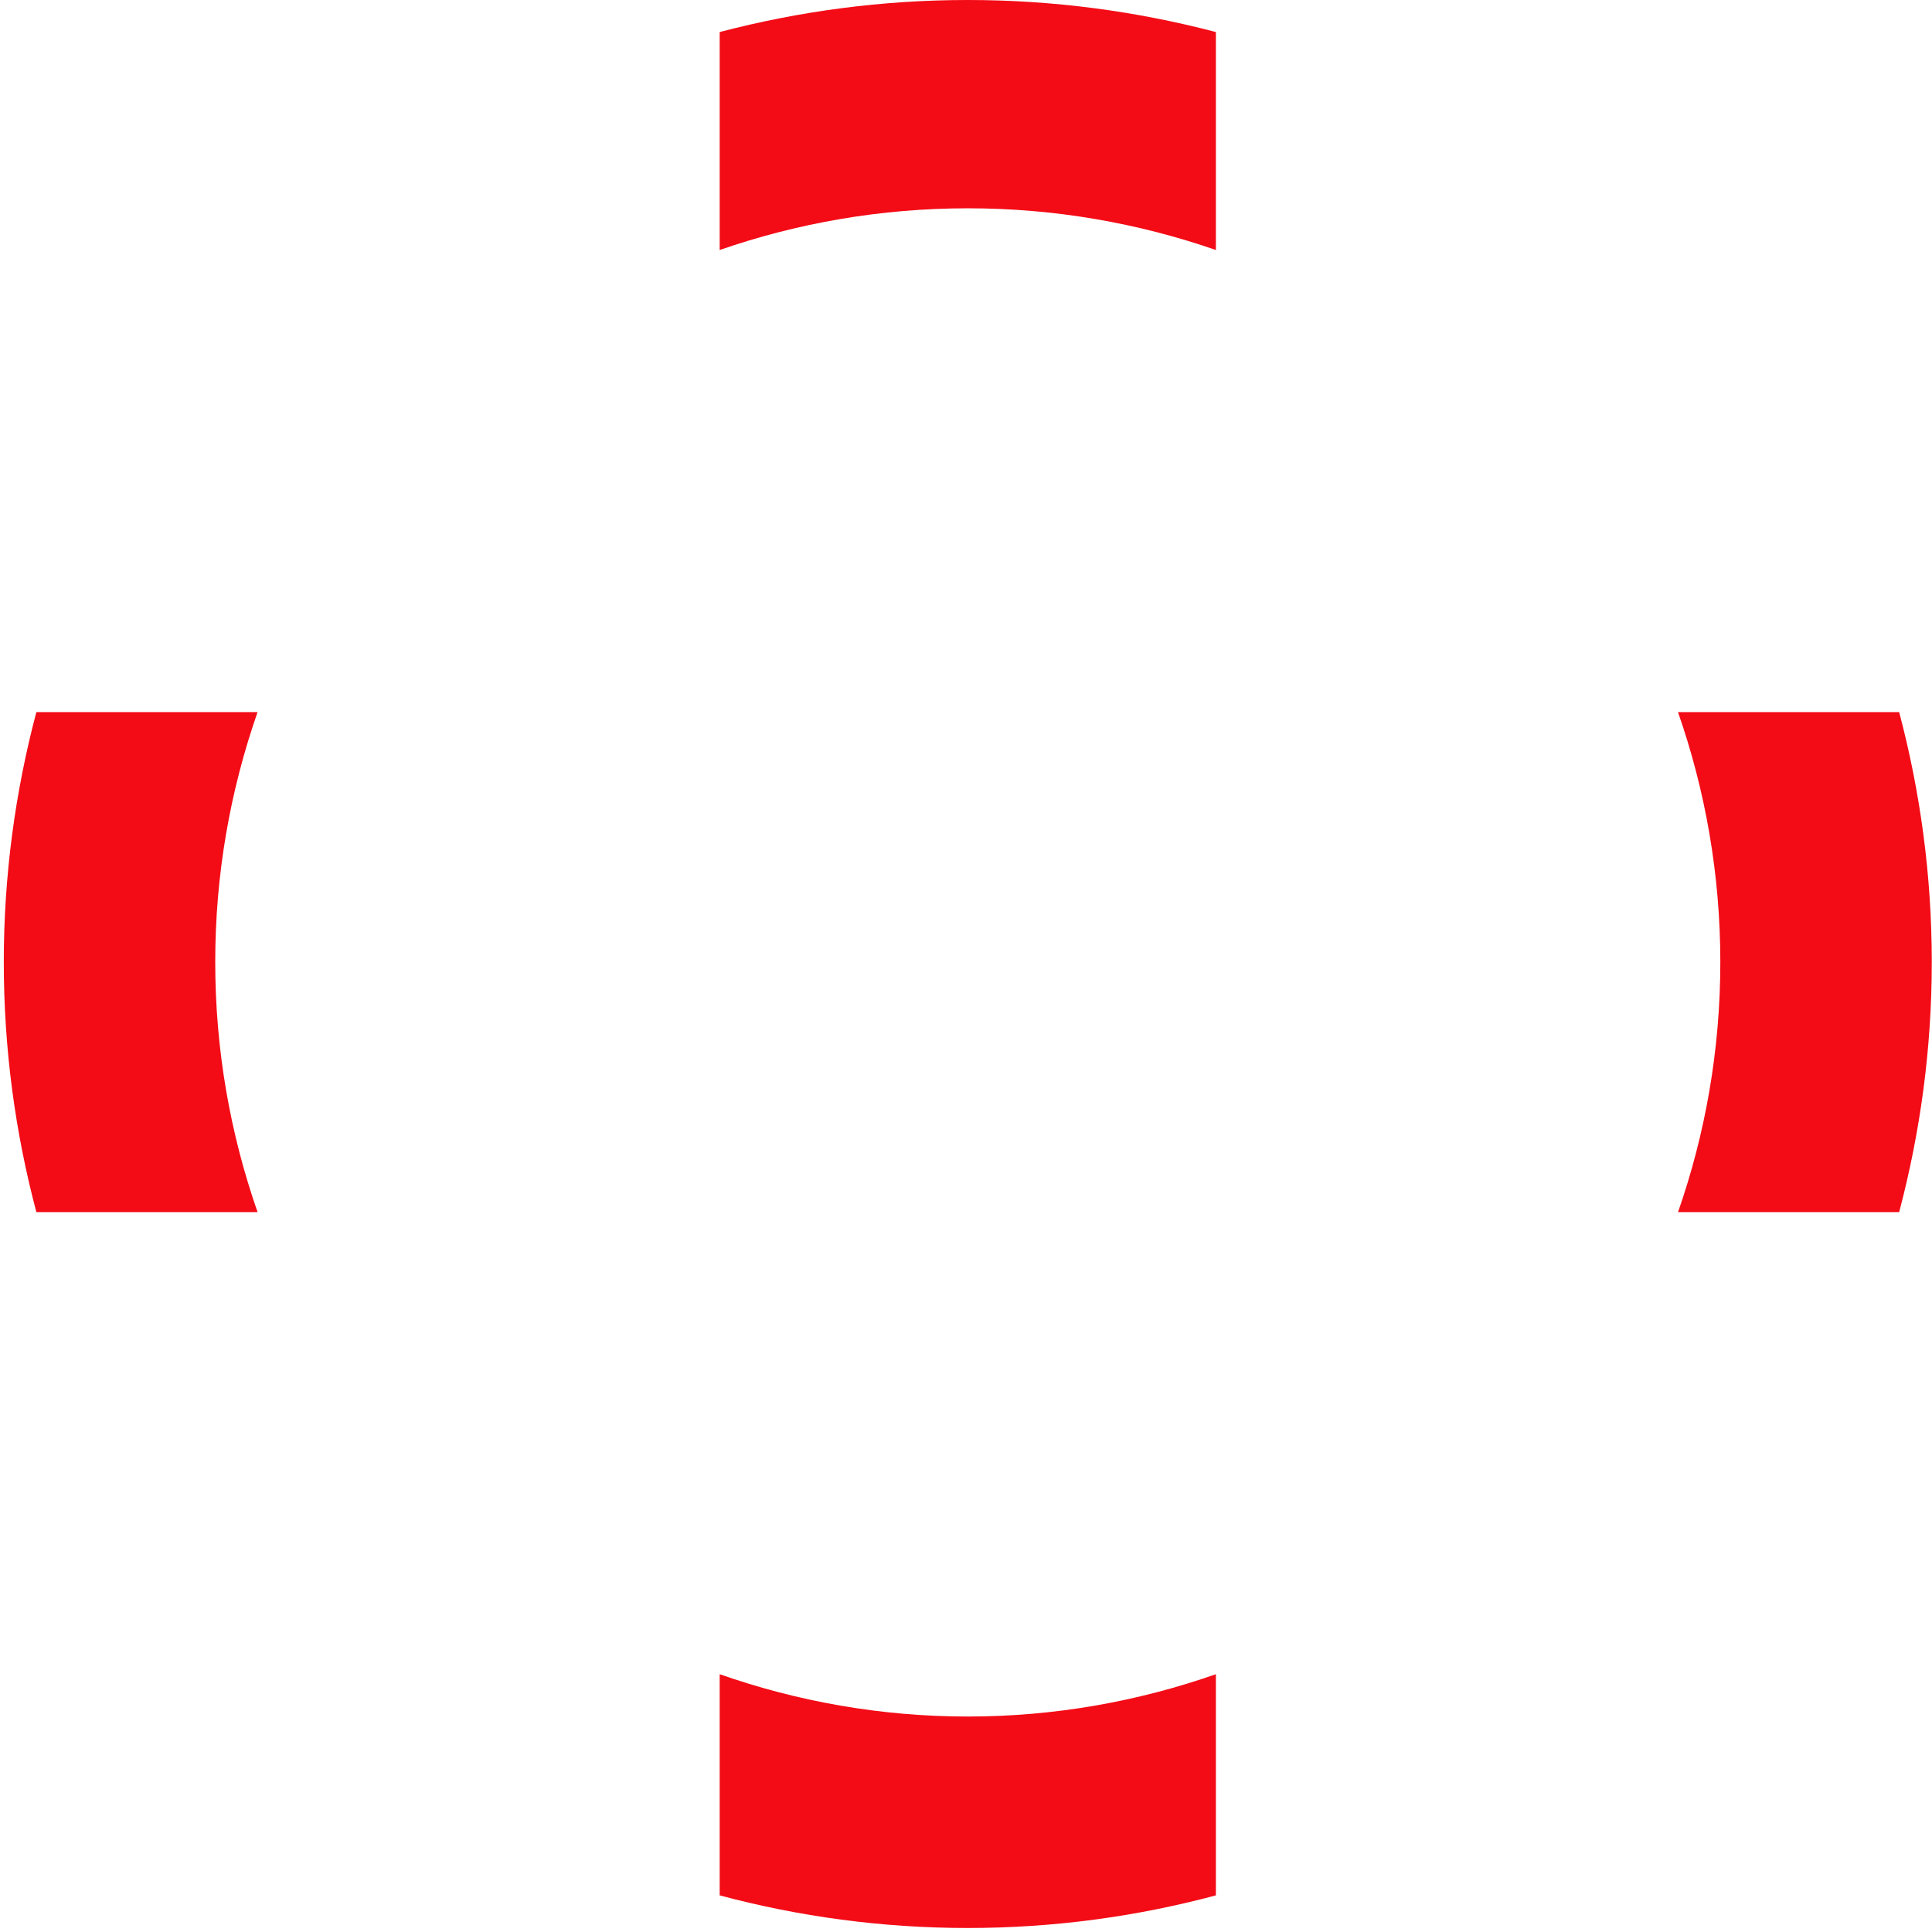
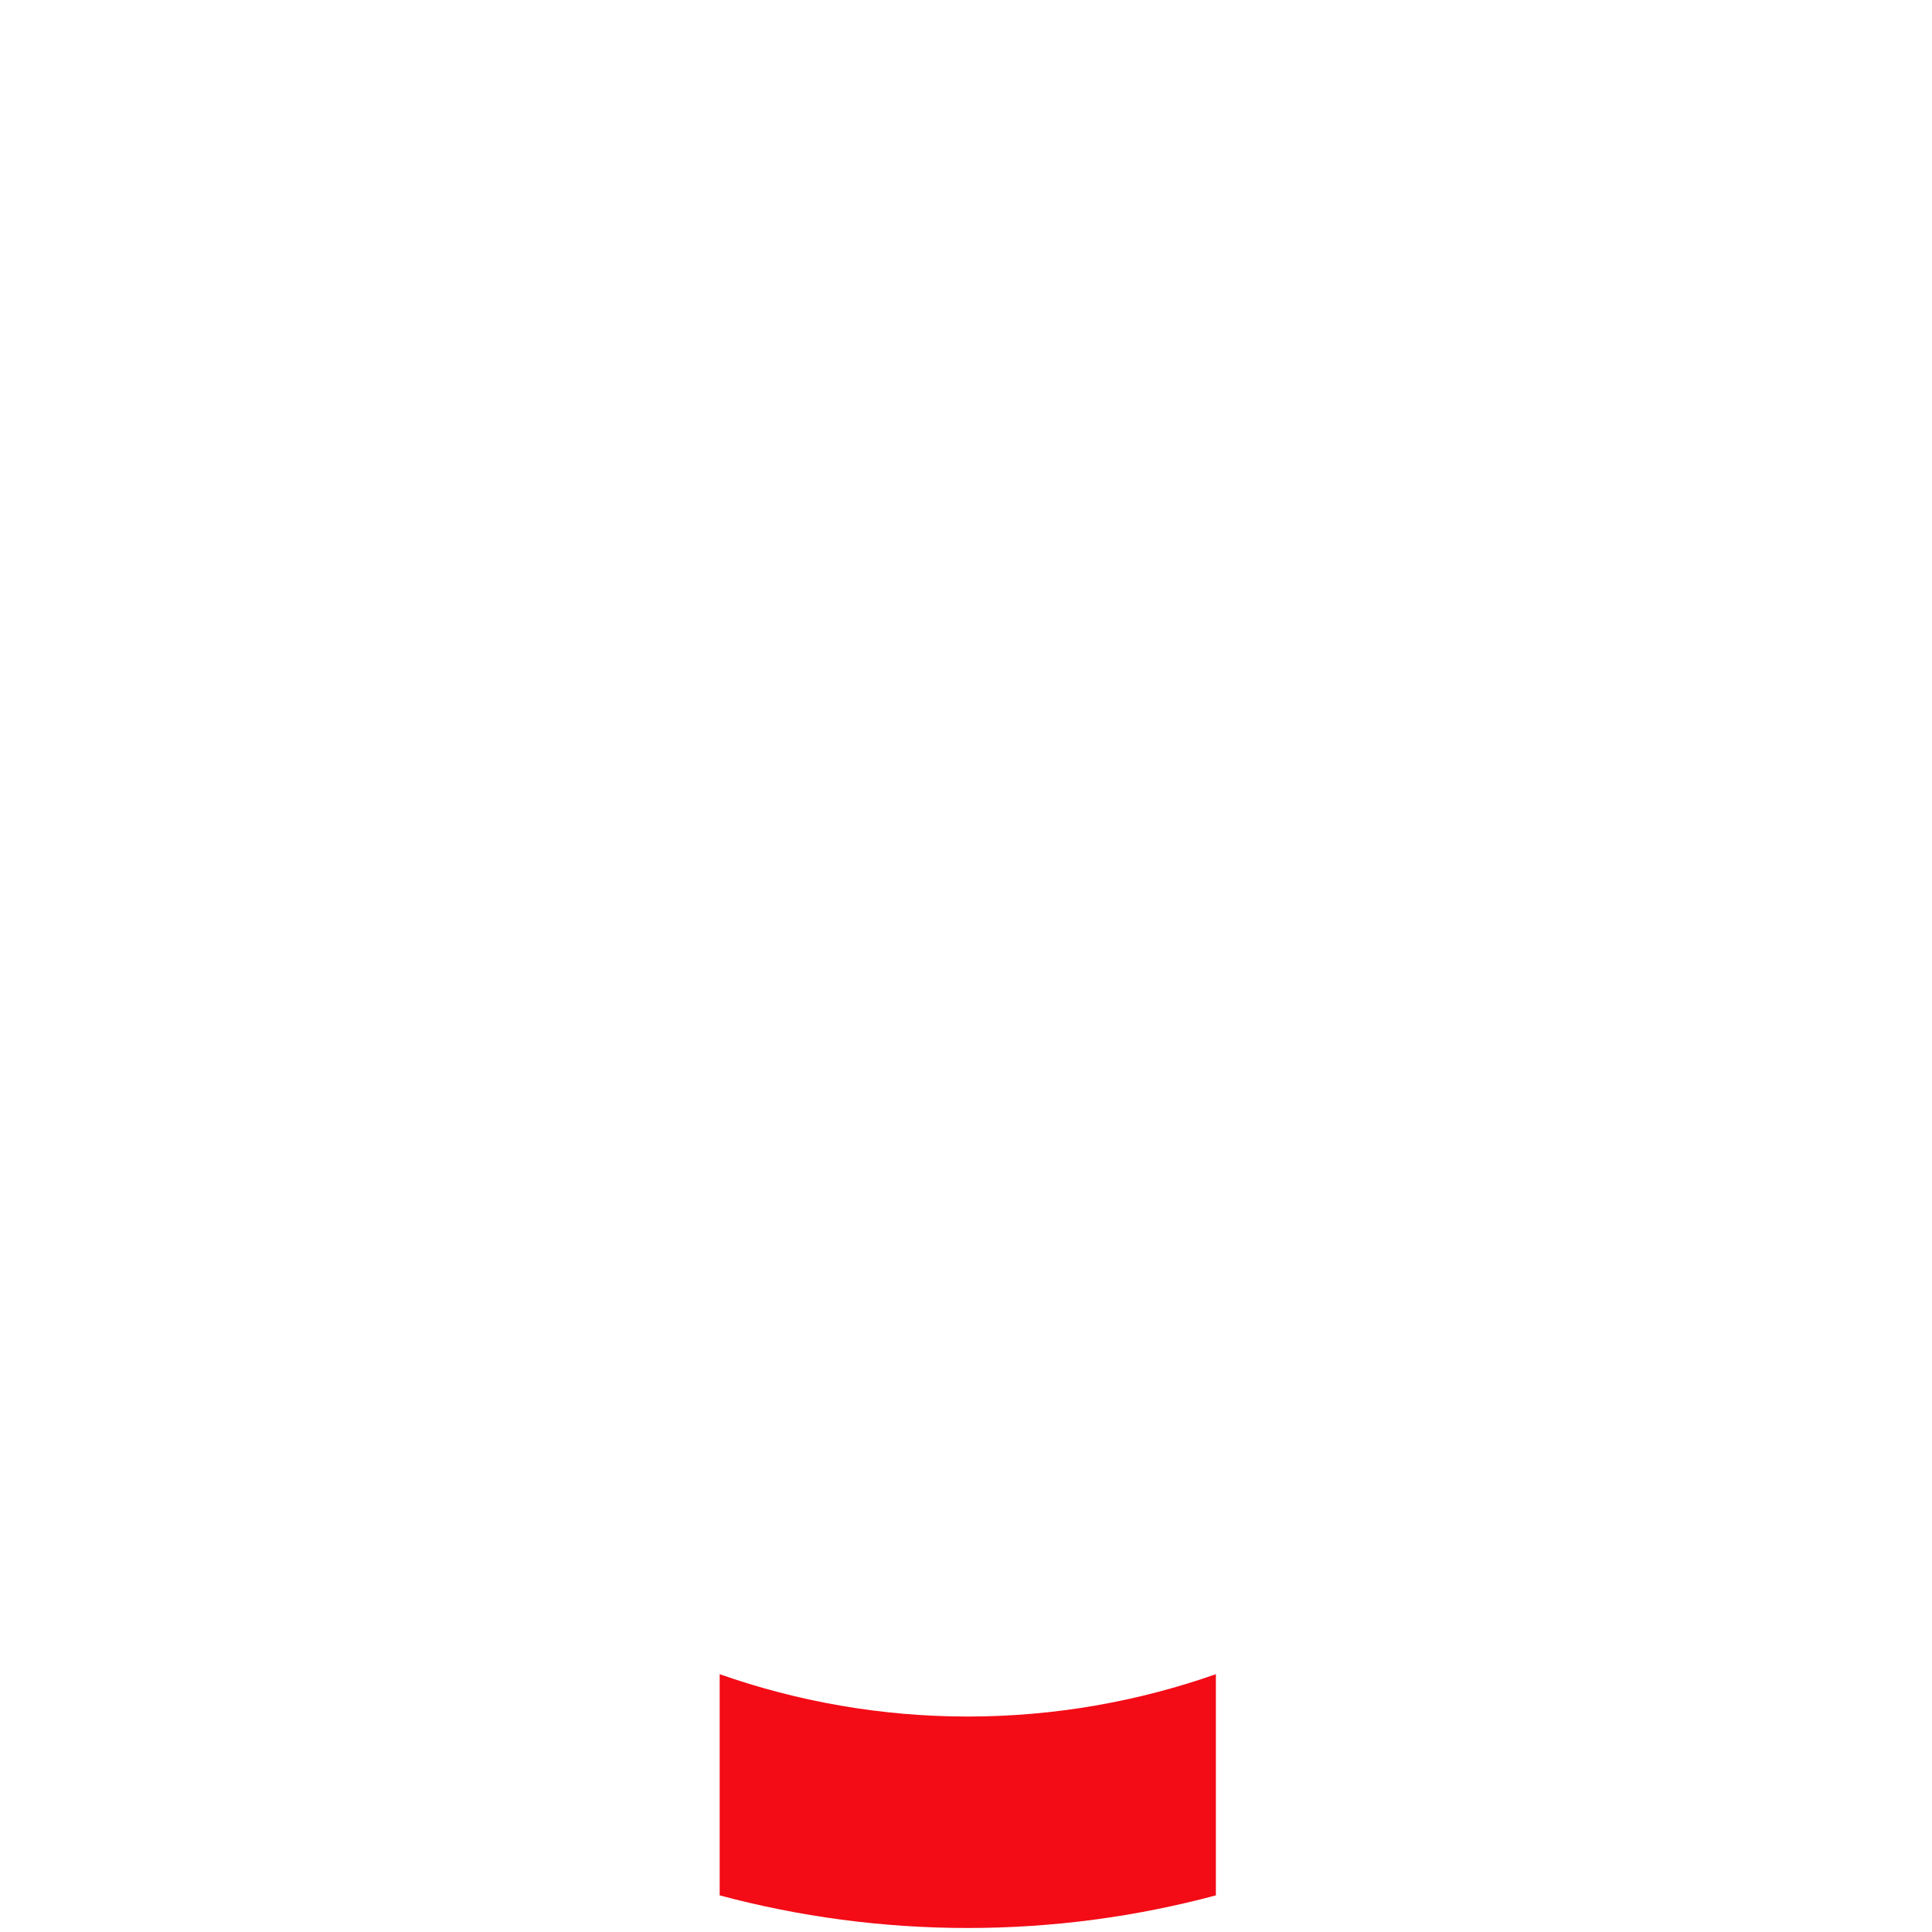
<svg xmlns="http://www.w3.org/2000/svg" width="377" height="377" viewBox="0 0 377 377" fill="none">
  <path d="M140.435 326.696V369.853C155.885 373.987 172.102 376.218 188.848 376.218C205.603 376.218 221.811 373.987 237.261 369.853V326.696C222.102 332.007 205.824 334.955 188.848 334.955C171.89 334.955 155.594 332.016 140.435 326.696Z" fill="#F30B16" />
-   <path d="M237.261 48.783V6.253C221.811 2.198 205.594 0 188.848 0C172.102 0 155.885 2.198 140.435 6.253V48.783C155.594 43.533 171.873 40.646 188.848 40.646C205.824 40.638 222.111 43.533 237.261 48.783Z" fill="#F30B16" />
-   <path d="M327.444 236.522H370.592C374.717 220.949 376.957 204.604 376.957 187.743C376.957 170.865 374.717 154.511 370.592 138.957H327.435C332.773 154.236 335.695 170.652 335.695 187.743C335.695 204.835 332.773 221.242 327.444 236.522Z" fill="#F30B16" />
-   <path d="M50.261 138.957H7.097C2.962 154.529 0.74 170.874 0.74 187.743C0.74 204.613 2.962 220.958 7.097 236.522H50.261C44.922 221.242 42 204.826 42 187.743C41.991 170.643 44.922 154.245 50.261 138.957Z" fill="#F30B16" />
</svg>